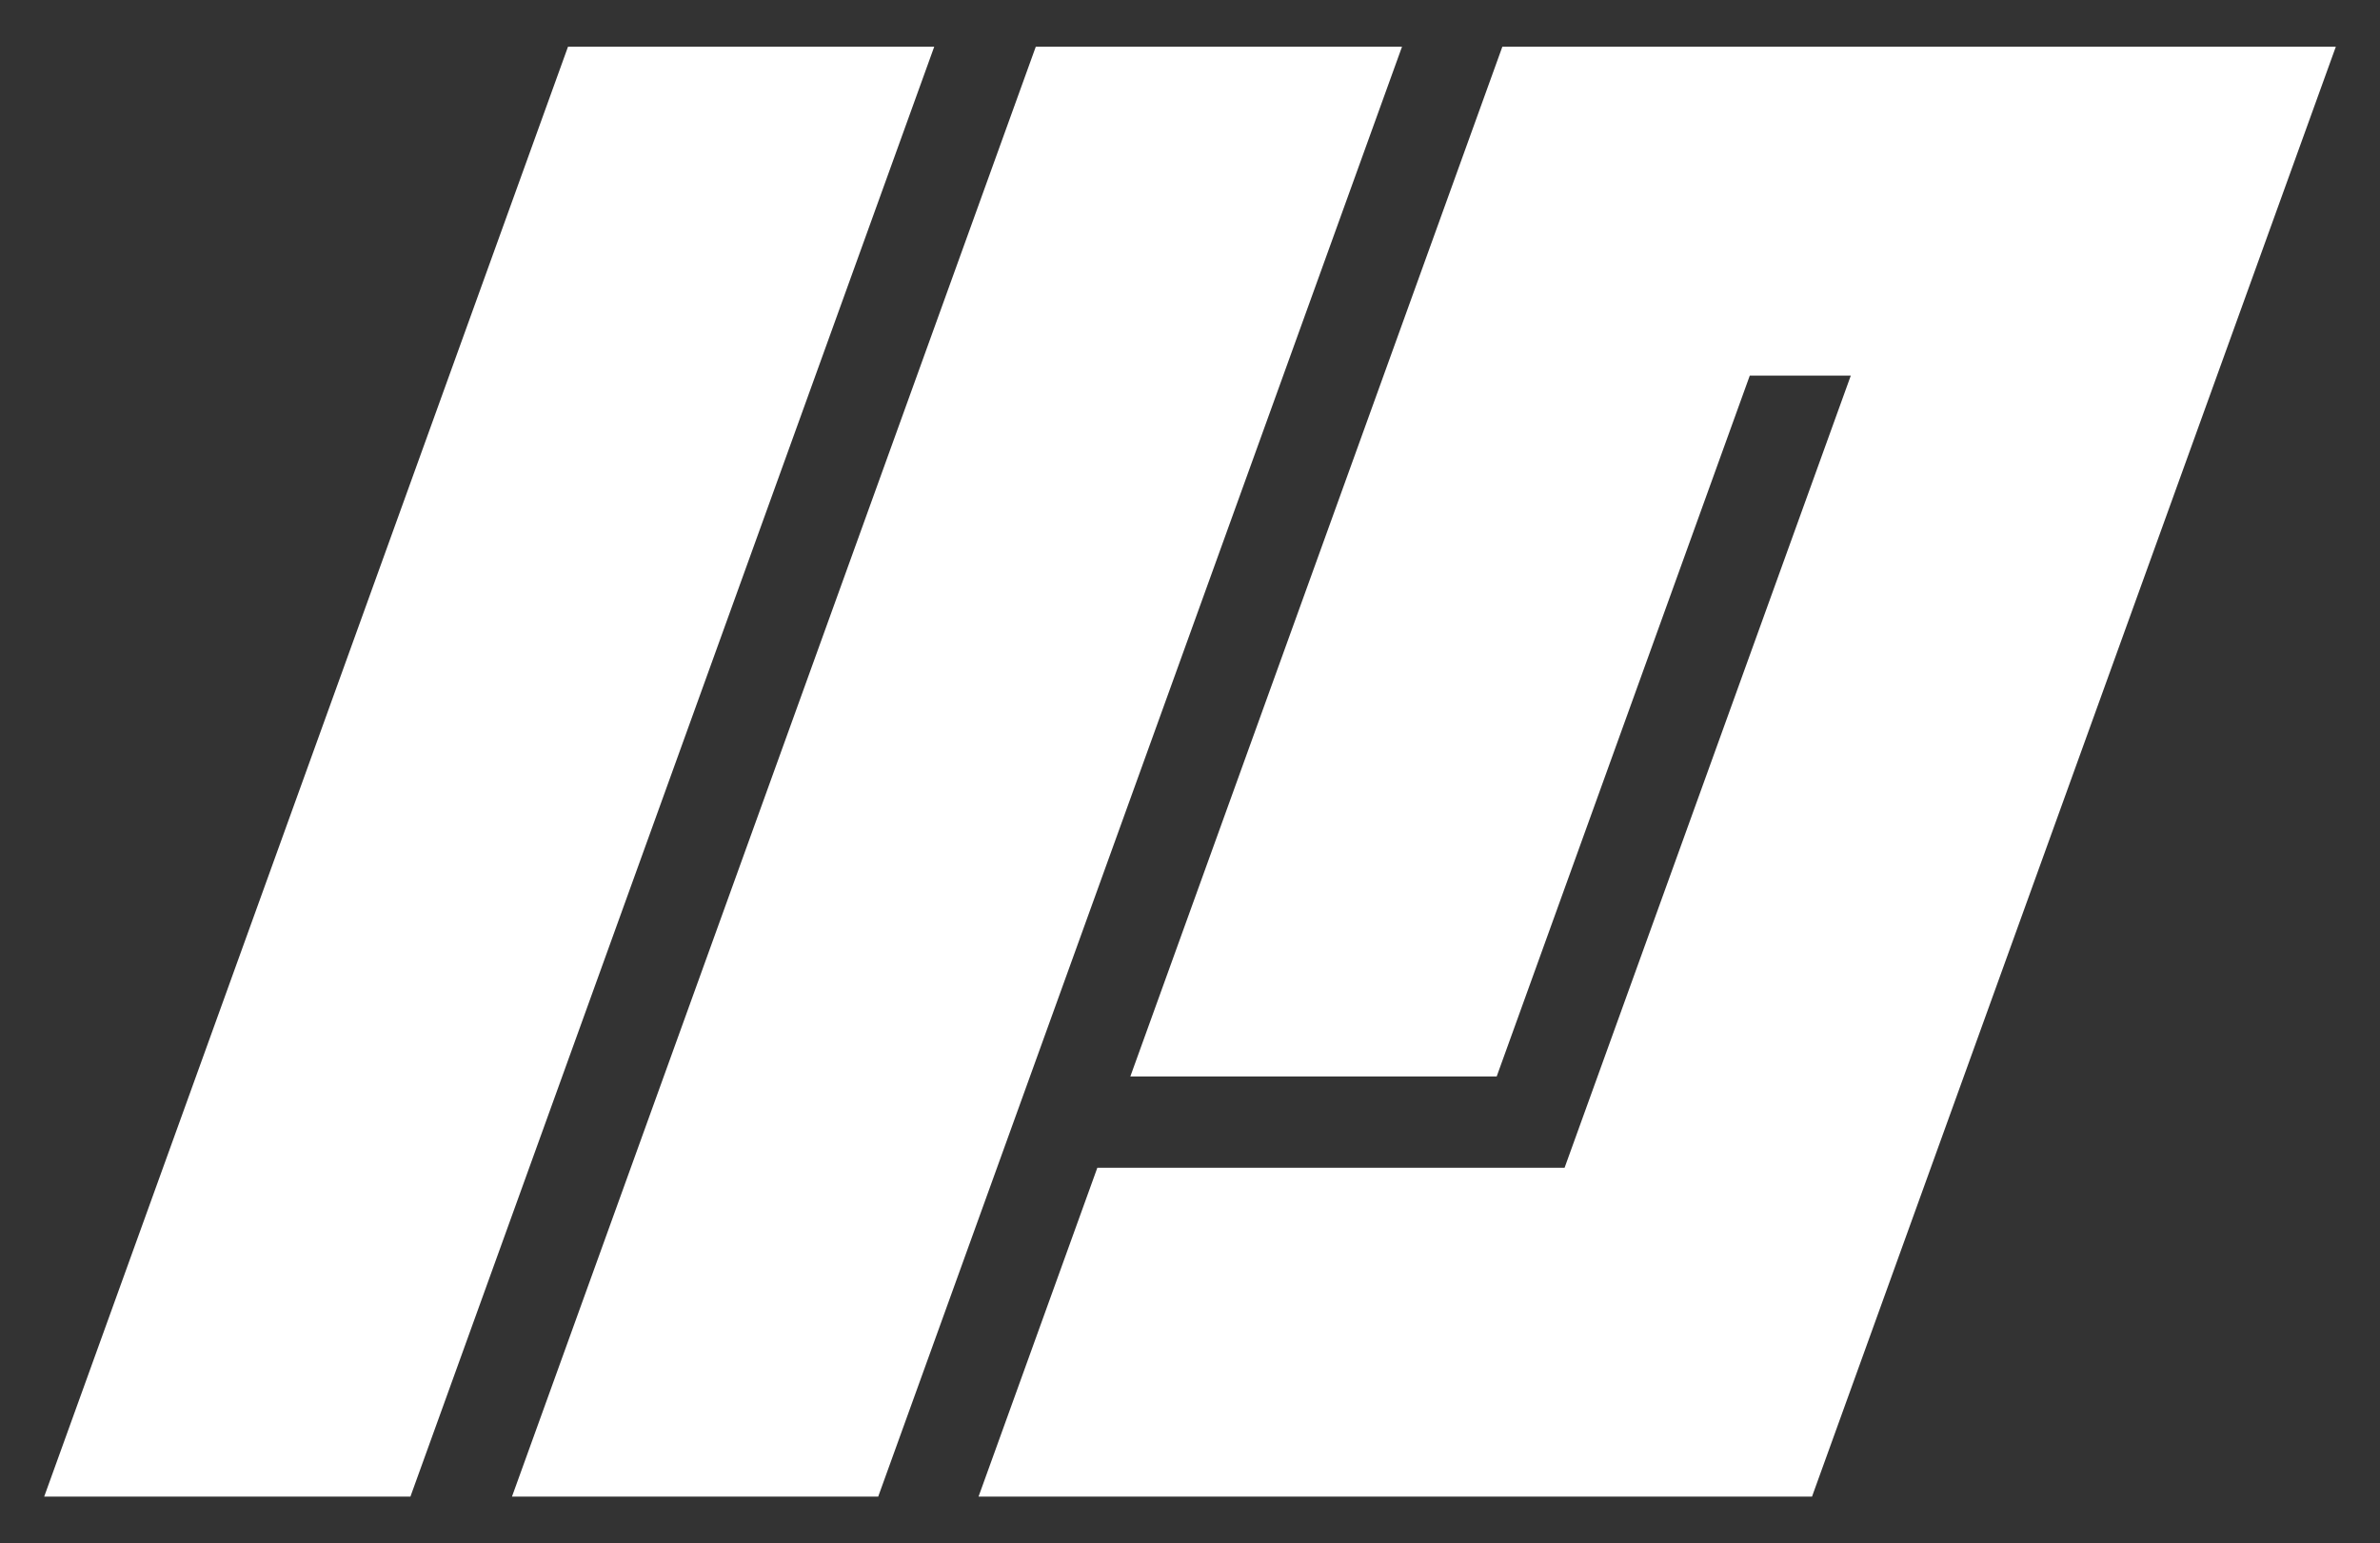
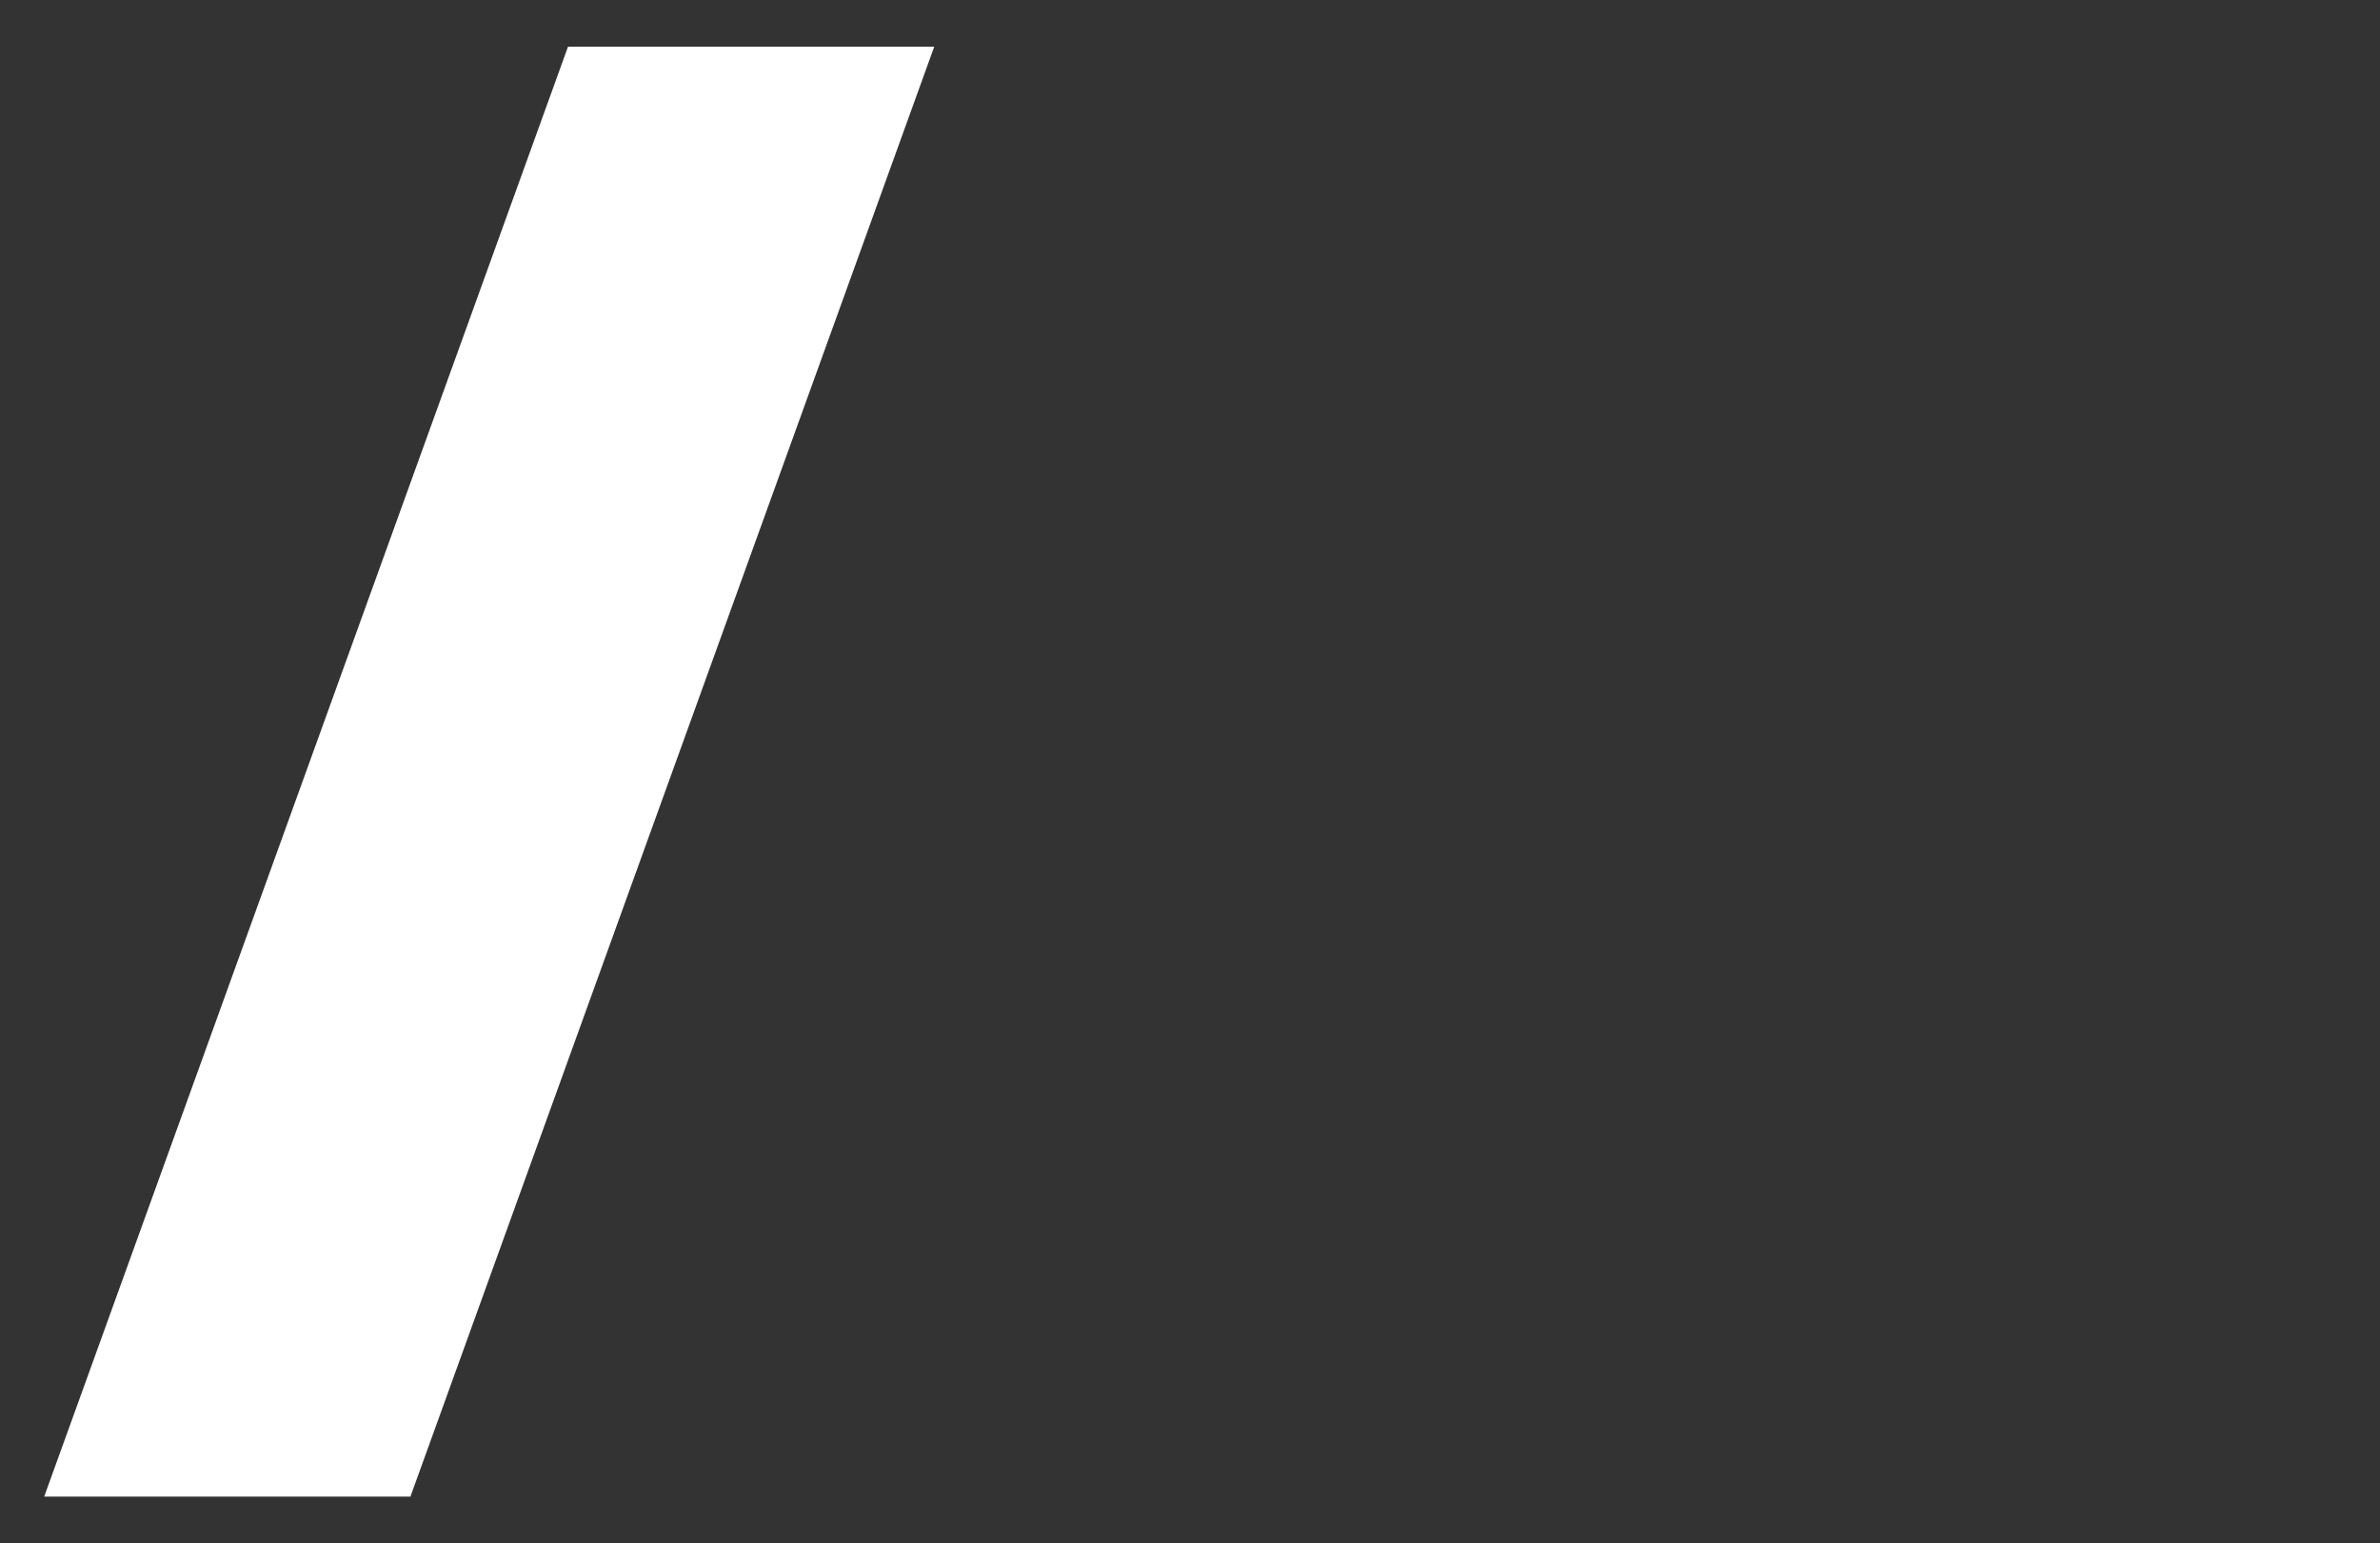
<svg xmlns="http://www.w3.org/2000/svg" version="1.1" id="Layer_1" x="0px" y="0px" viewBox="0 0 1767 1146" style="enable-background:new 0 0 1767 1146;" xml:space="preserve">
  <rect x="0" y="0" width="1767" height="1146" fill="#333333" stroke="none" />
  <style type="text/css"> .st0{fill:#FFFFFF;} </style>
  <g>
    <g>
      <g>
        <polygon class="st0" points="693.6,34.7 421.7,34.7 32.8,1111.3 304.7,1111.3 " />
-         <polygon class="st0" points="1040.9,34.7 769,34.7 380.1,1111.3 652,1111.3 " />
-         <polygon class="st0" points="1734.2,34.7 1462.3,34.7 1387.3,34.7 1115.4,34.7 1027.2,278.9 1027.2,278.9 839.2,799.3 1111.2,799.3 1299.1,278.9 1374.1,278.9 1161.6,867.1 814.7,867.1 726.5,1111.3 1073.4,1111.3 1345.3,1111.3 1433.5,867.1 1433.5,867.1 " />
      </g>
    </g>
  </g>
  <g> </g>
  <g> </g>
  <g> </g>
  <g> </g>
  <g> </g>
  <g> </g>
  <g> </g>
  <g> </g>
  <g> </g>
  <g> </g>
  <g> </g>
  <g> </g>
  <g> </g>
  <g> </g>
  <g> </g>
</svg>